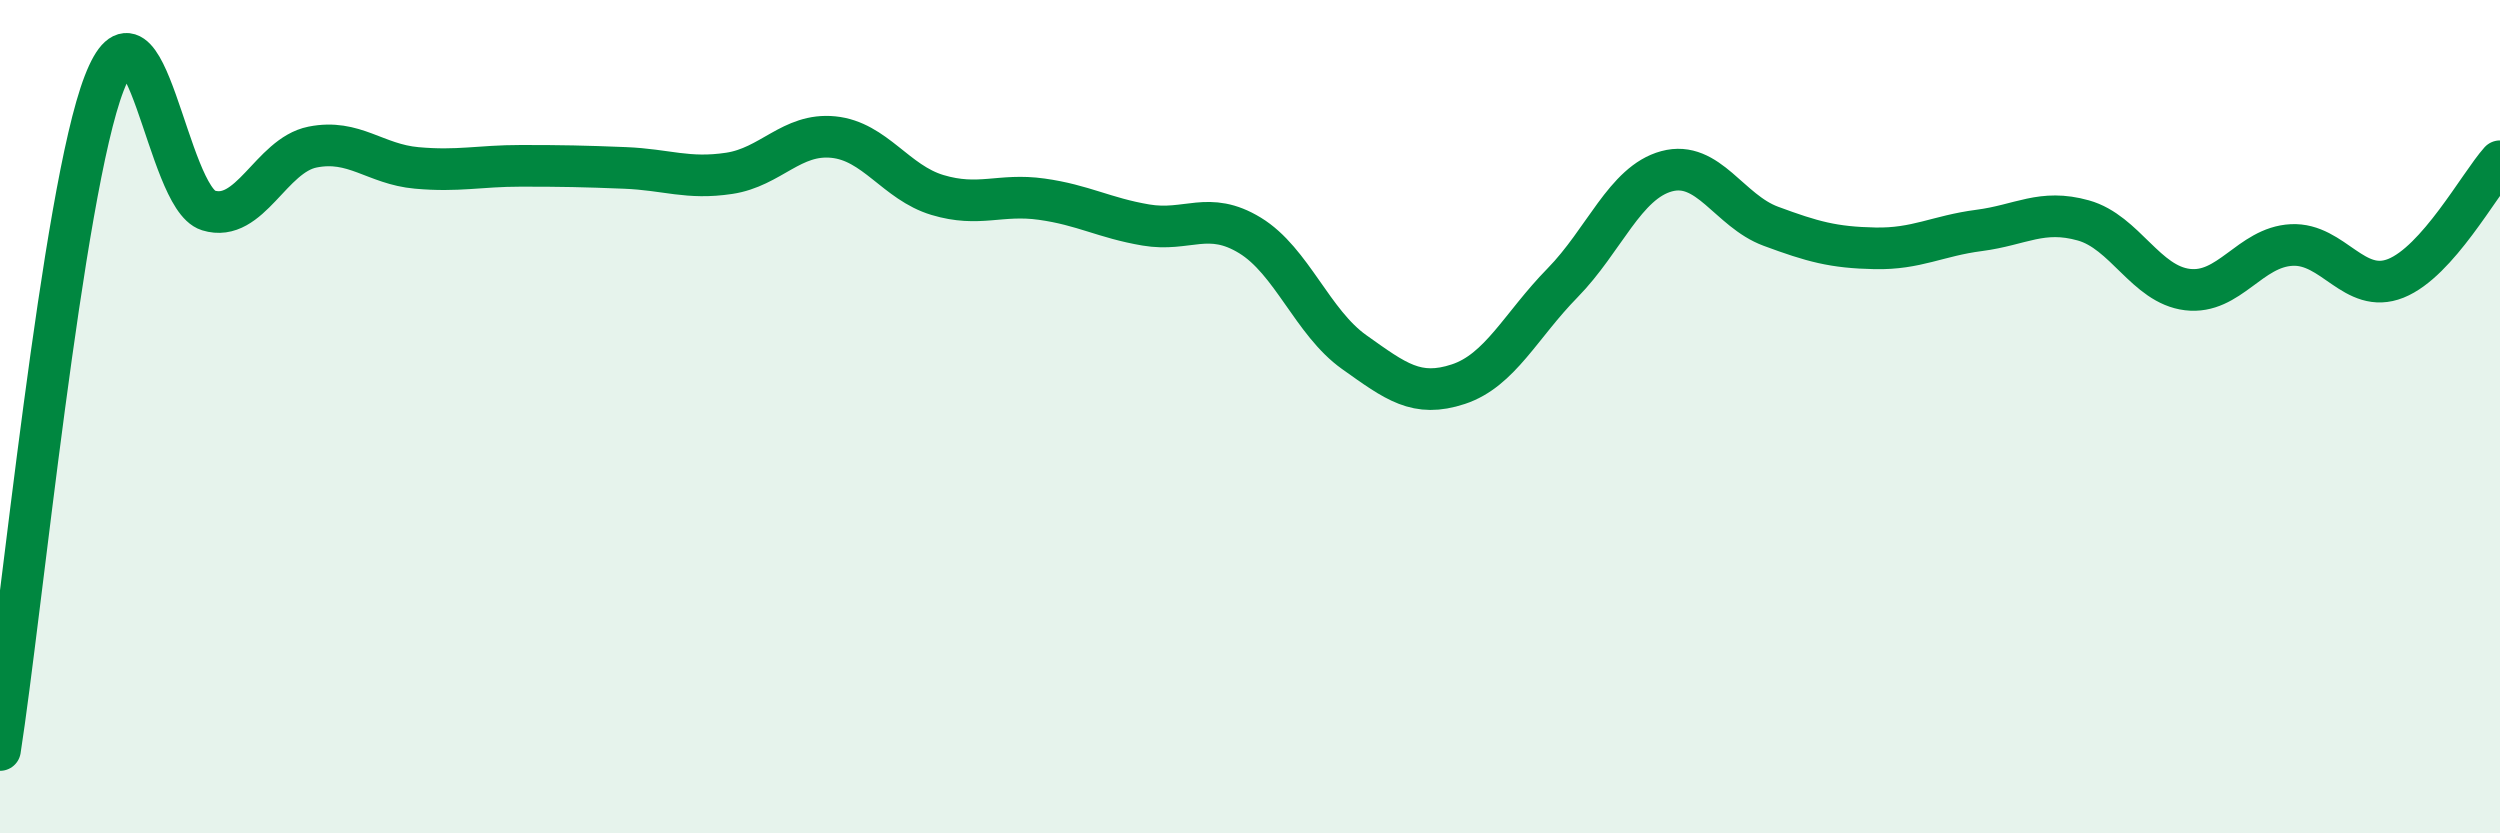
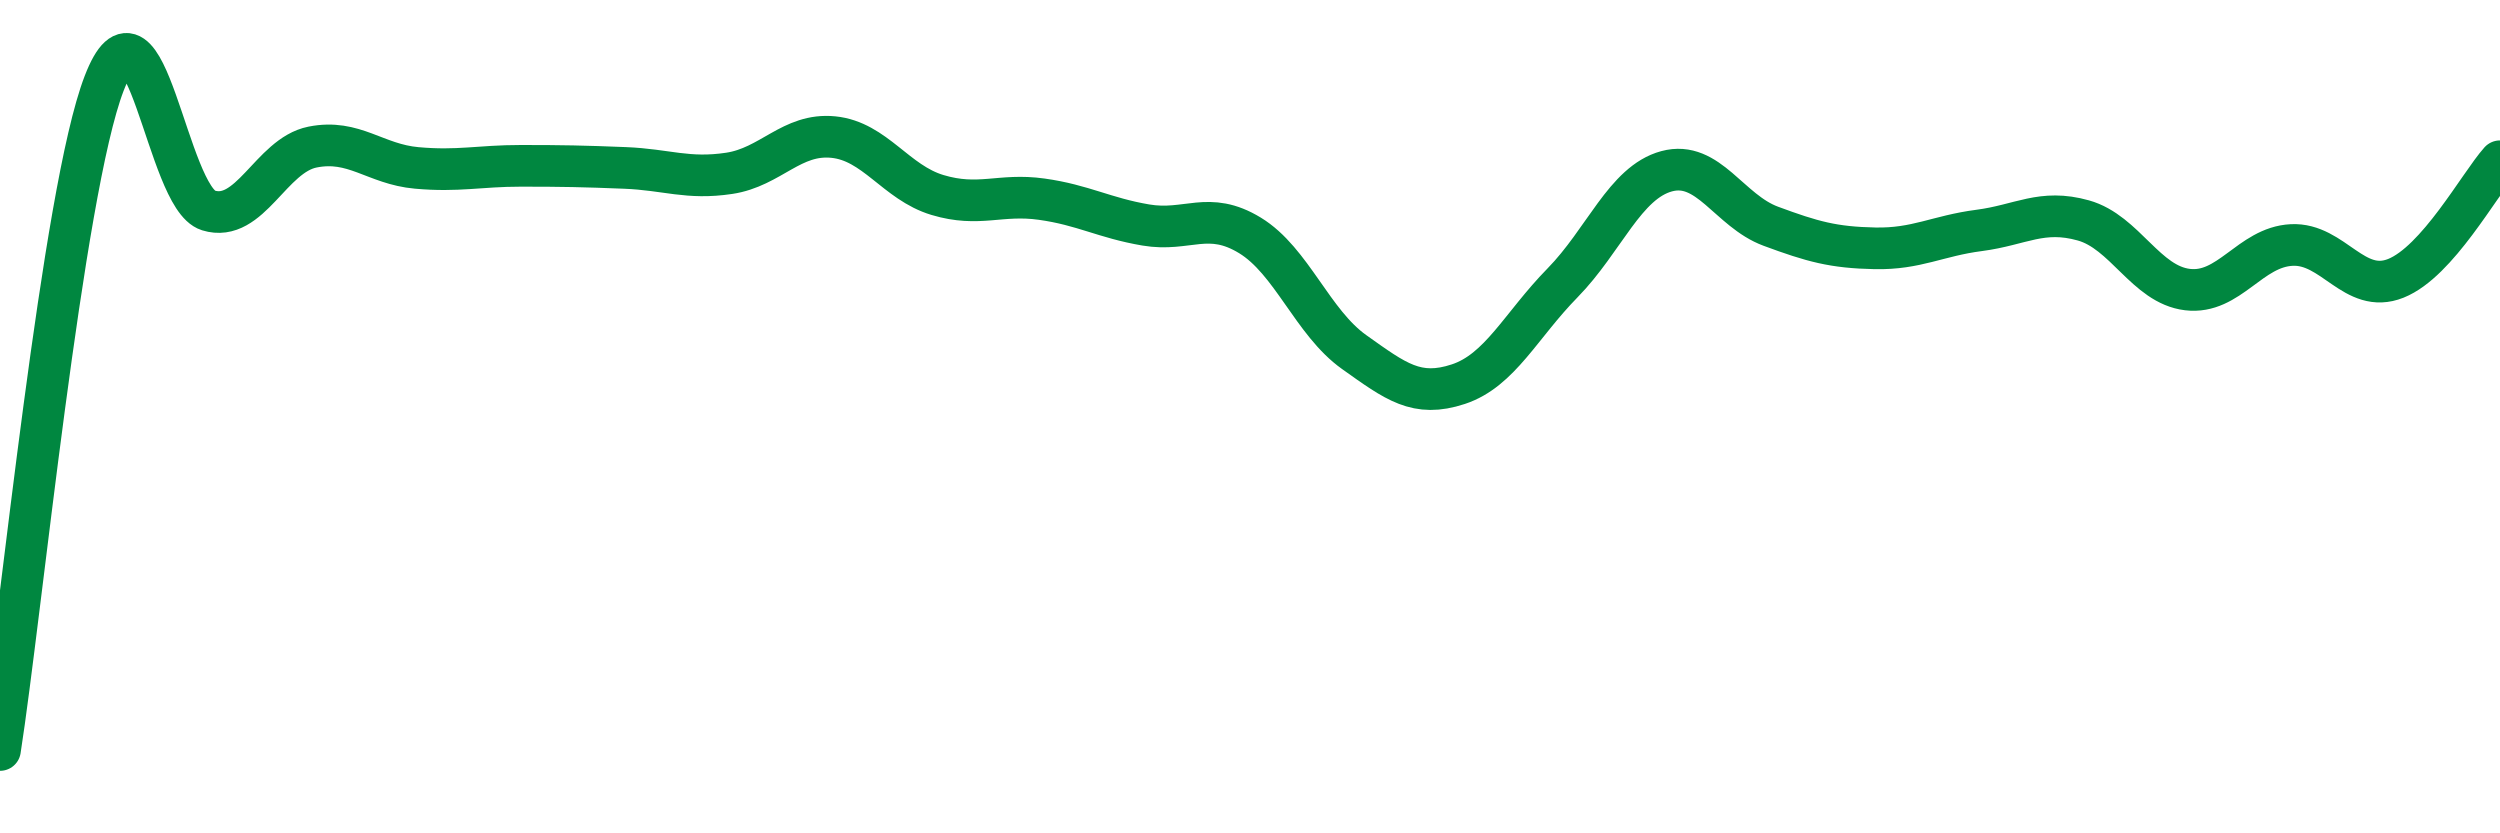
<svg xmlns="http://www.w3.org/2000/svg" width="60" height="20" viewBox="0 0 60 20">
-   <path d="M 0,18 C 0.5,14.8 1.5,4.59 2.5,2 C 3.5,-0.59 4,4.74 5,5.05 C 6,5.36 6.5,3.73 7.5,3.53 C 8.5,3.33 9,3.94 10,4.03 C 11,4.12 11.5,3.98 12.5,3.98 C 13.5,3.98 14,3.99 15,4.03 C 16,4.07 16.5,4.31 17.5,4.16 C 18.5,4.01 19,3.19 20,3.29 C 21,3.39 21.5,4.38 22.5,4.68 C 23.5,4.98 24,4.64 25,4.78 C 26,4.92 26.5,5.23 27.5,5.4 C 28.5,5.57 29,5.04 30,5.65 C 31,6.26 31.5,7.74 32.5,8.45 C 33.5,9.16 34,9.55 35,9.22 C 36,8.89 36.5,7.81 37.5,6.79 C 38.5,5.77 39,4.38 40,4.11 C 41,3.84 41.5,5.06 42.5,5.43 C 43.5,5.8 44,5.94 45,5.96 C 46,5.98 46.5,5.66 47.5,5.53 C 48.5,5.4 49,5.01 50,5.29 C 51,5.57 51.5,6.83 52.5,6.95 C 53.5,7.07 54,5.93 55,5.88 C 56,5.83 56.5,7.08 57.5,6.68 C 58.5,6.28 59.5,4.43 60,3.87L60 20L0 20Z" fill="#008740" opacity="0.1" stroke-linecap="round" stroke-linejoin="round" />
  <path d="M 0,18 C 0.5,14.8 1.5,4.59 2.5,2 C 3.5,-0.59 4,4.74 5,5.05 C 6,5.36 6.5,3.73 7.5,3.53 C 8.5,3.33 9,3.94 10,4.03 C 11,4.12 11.5,3.98 12.5,3.98 C 13.5,3.98 14,3.99 15,4.03 C 16,4.07 16.5,4.31 17.5,4.16 C 18.5,4.01 19,3.19 20,3.29 C 21,3.39 21.5,4.38 22.5,4.68 C 23.5,4.98 24,4.64 25,4.78 C 26,4.92 26.5,5.23 27.5,5.4 C 28.5,5.57 29,5.04 30,5.65 C 31,6.26 31.5,7.74 32.5,8.45 C 33.5,9.16 34,9.55 35,9.22 C 36,8.89 36.5,7.81 37.5,6.79 C 38.5,5.77 39,4.38 40,4.11 C 41,3.84 41.5,5.06 42.5,5.43 C 43.5,5.8 44,5.94 45,5.96 C 46,5.98 46.5,5.66 47.5,5.53 C 48.5,5.4 49,5.01 50,5.29 C 51,5.57 51.5,6.83 52.5,6.95 C 53.5,7.07 54,5.93 55,5.88 C 56,5.83 56.5,7.08 57.5,6.68 C 58.5,6.28 59.5,4.43 60,3.87" stroke="#008740" stroke-width="1" fill="none" stroke-linecap="round" stroke-linejoin="round" />
</svg>